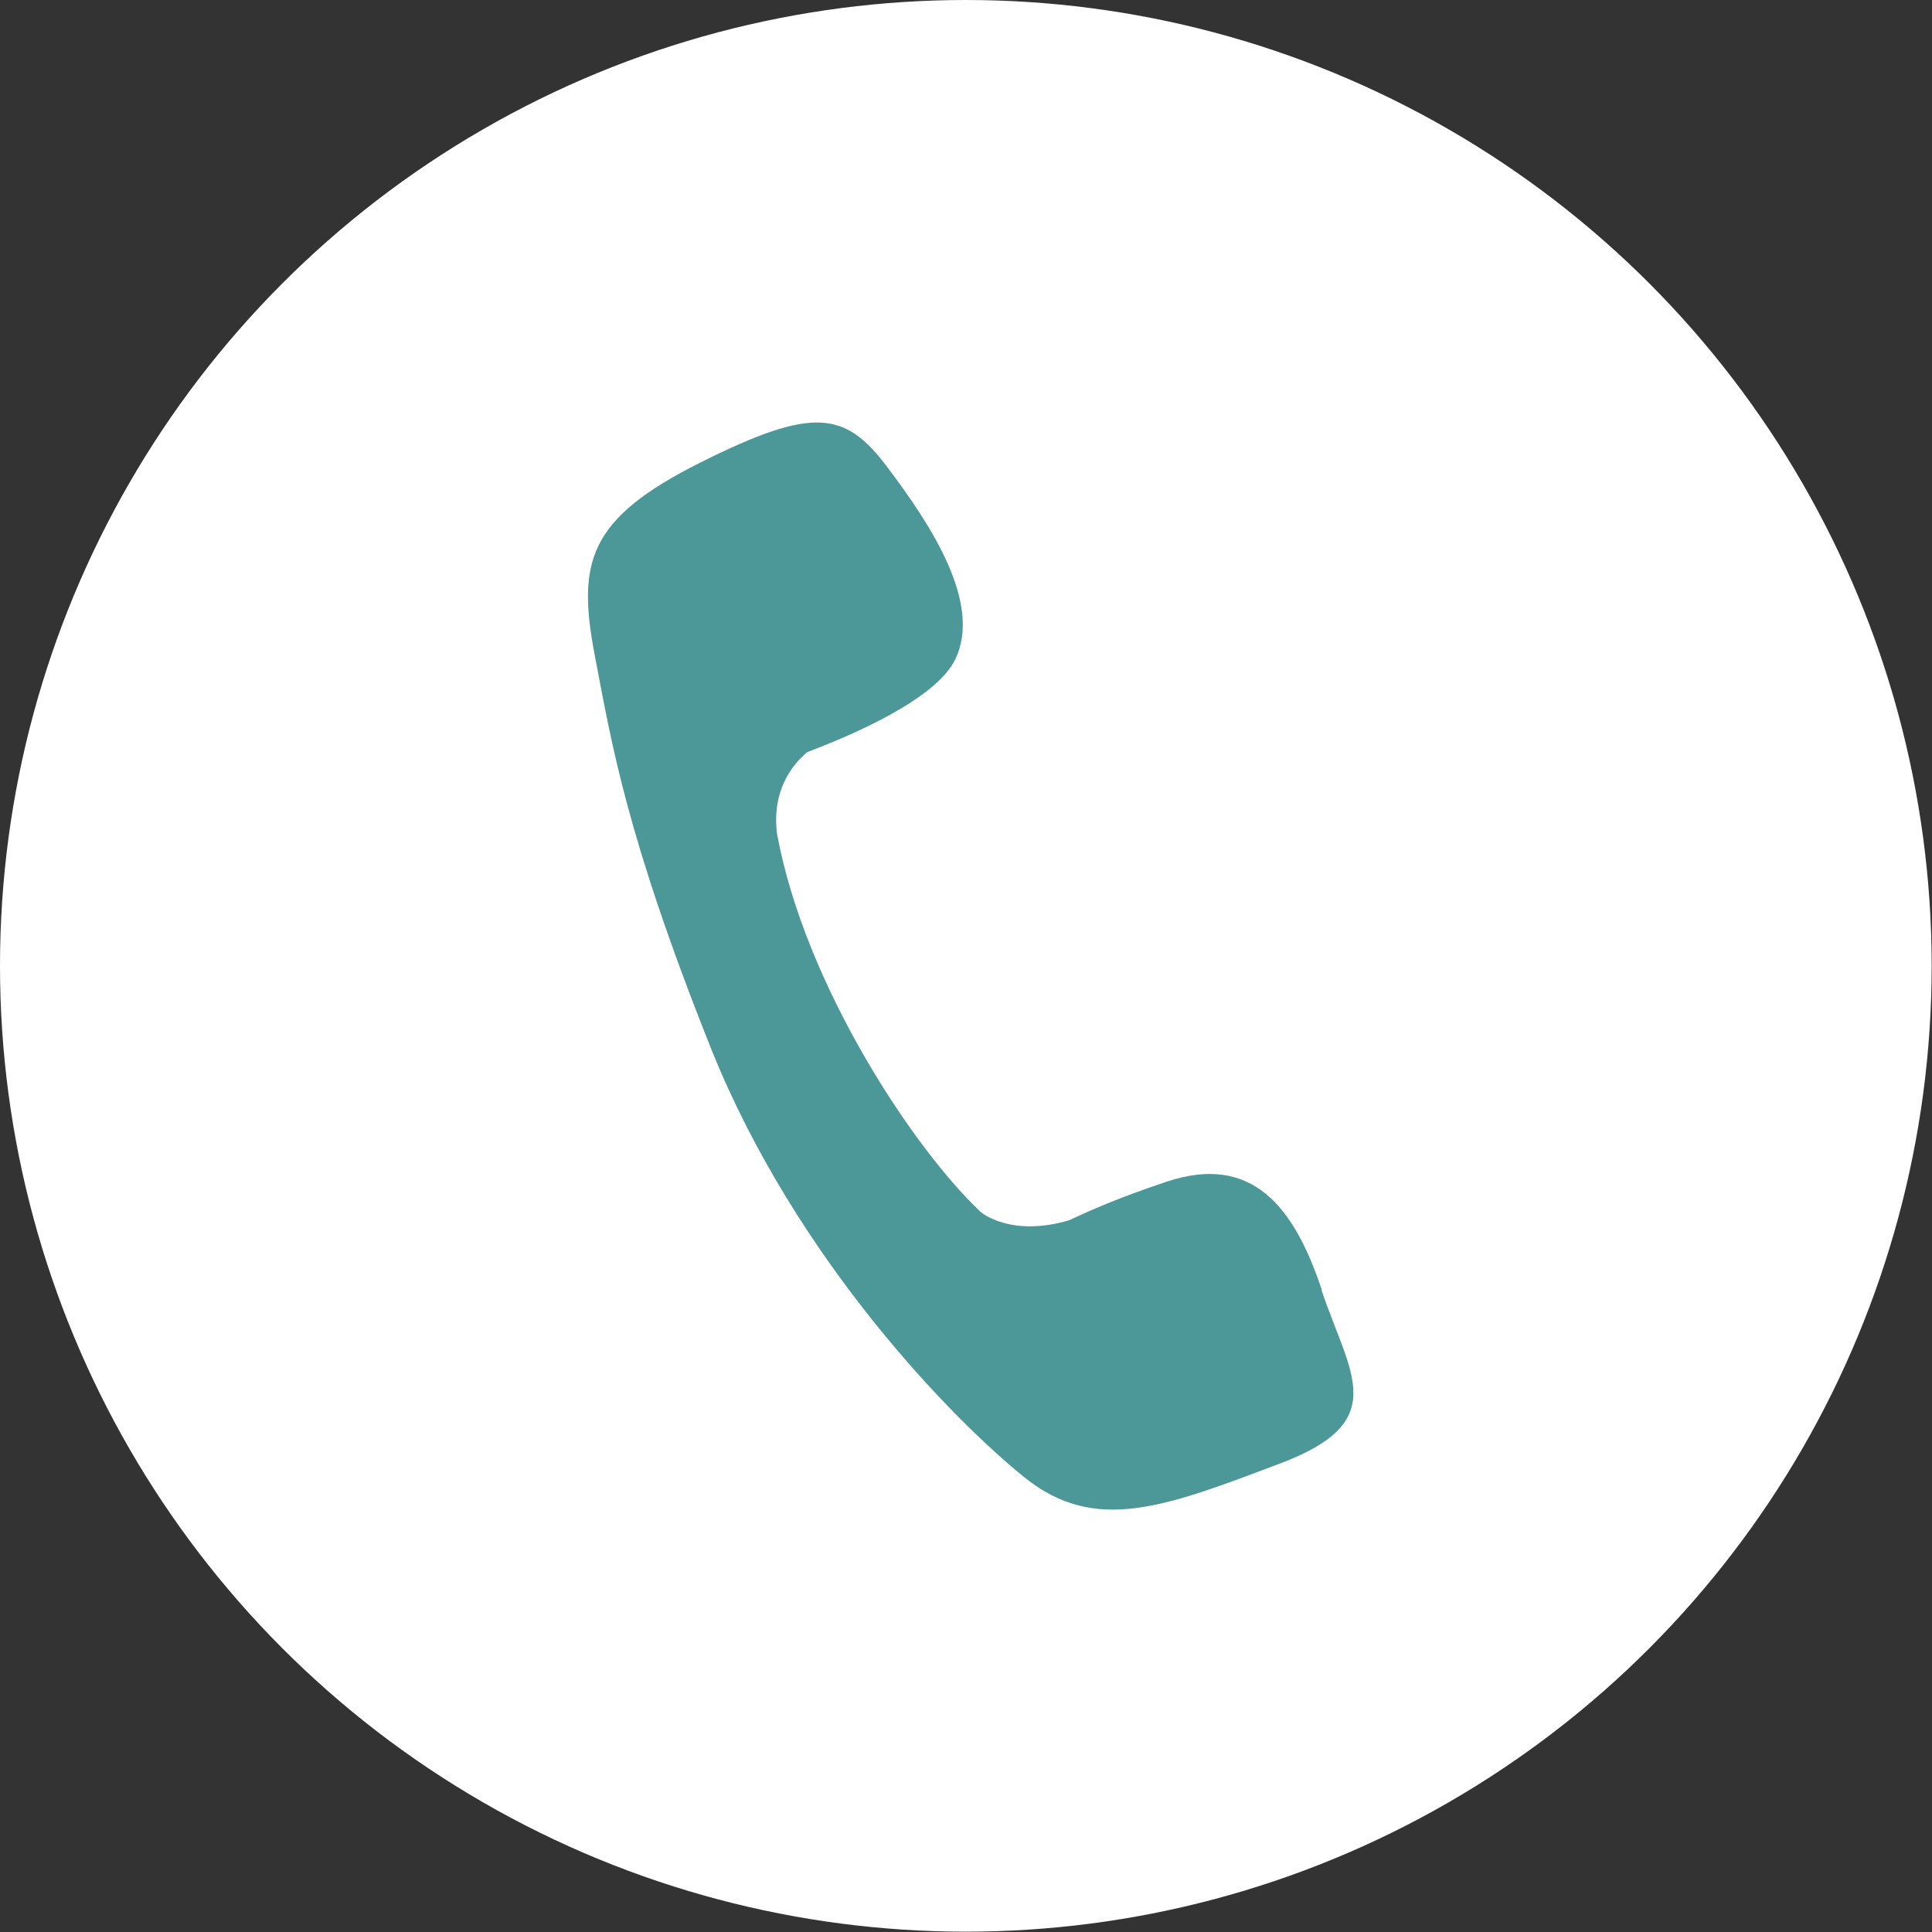
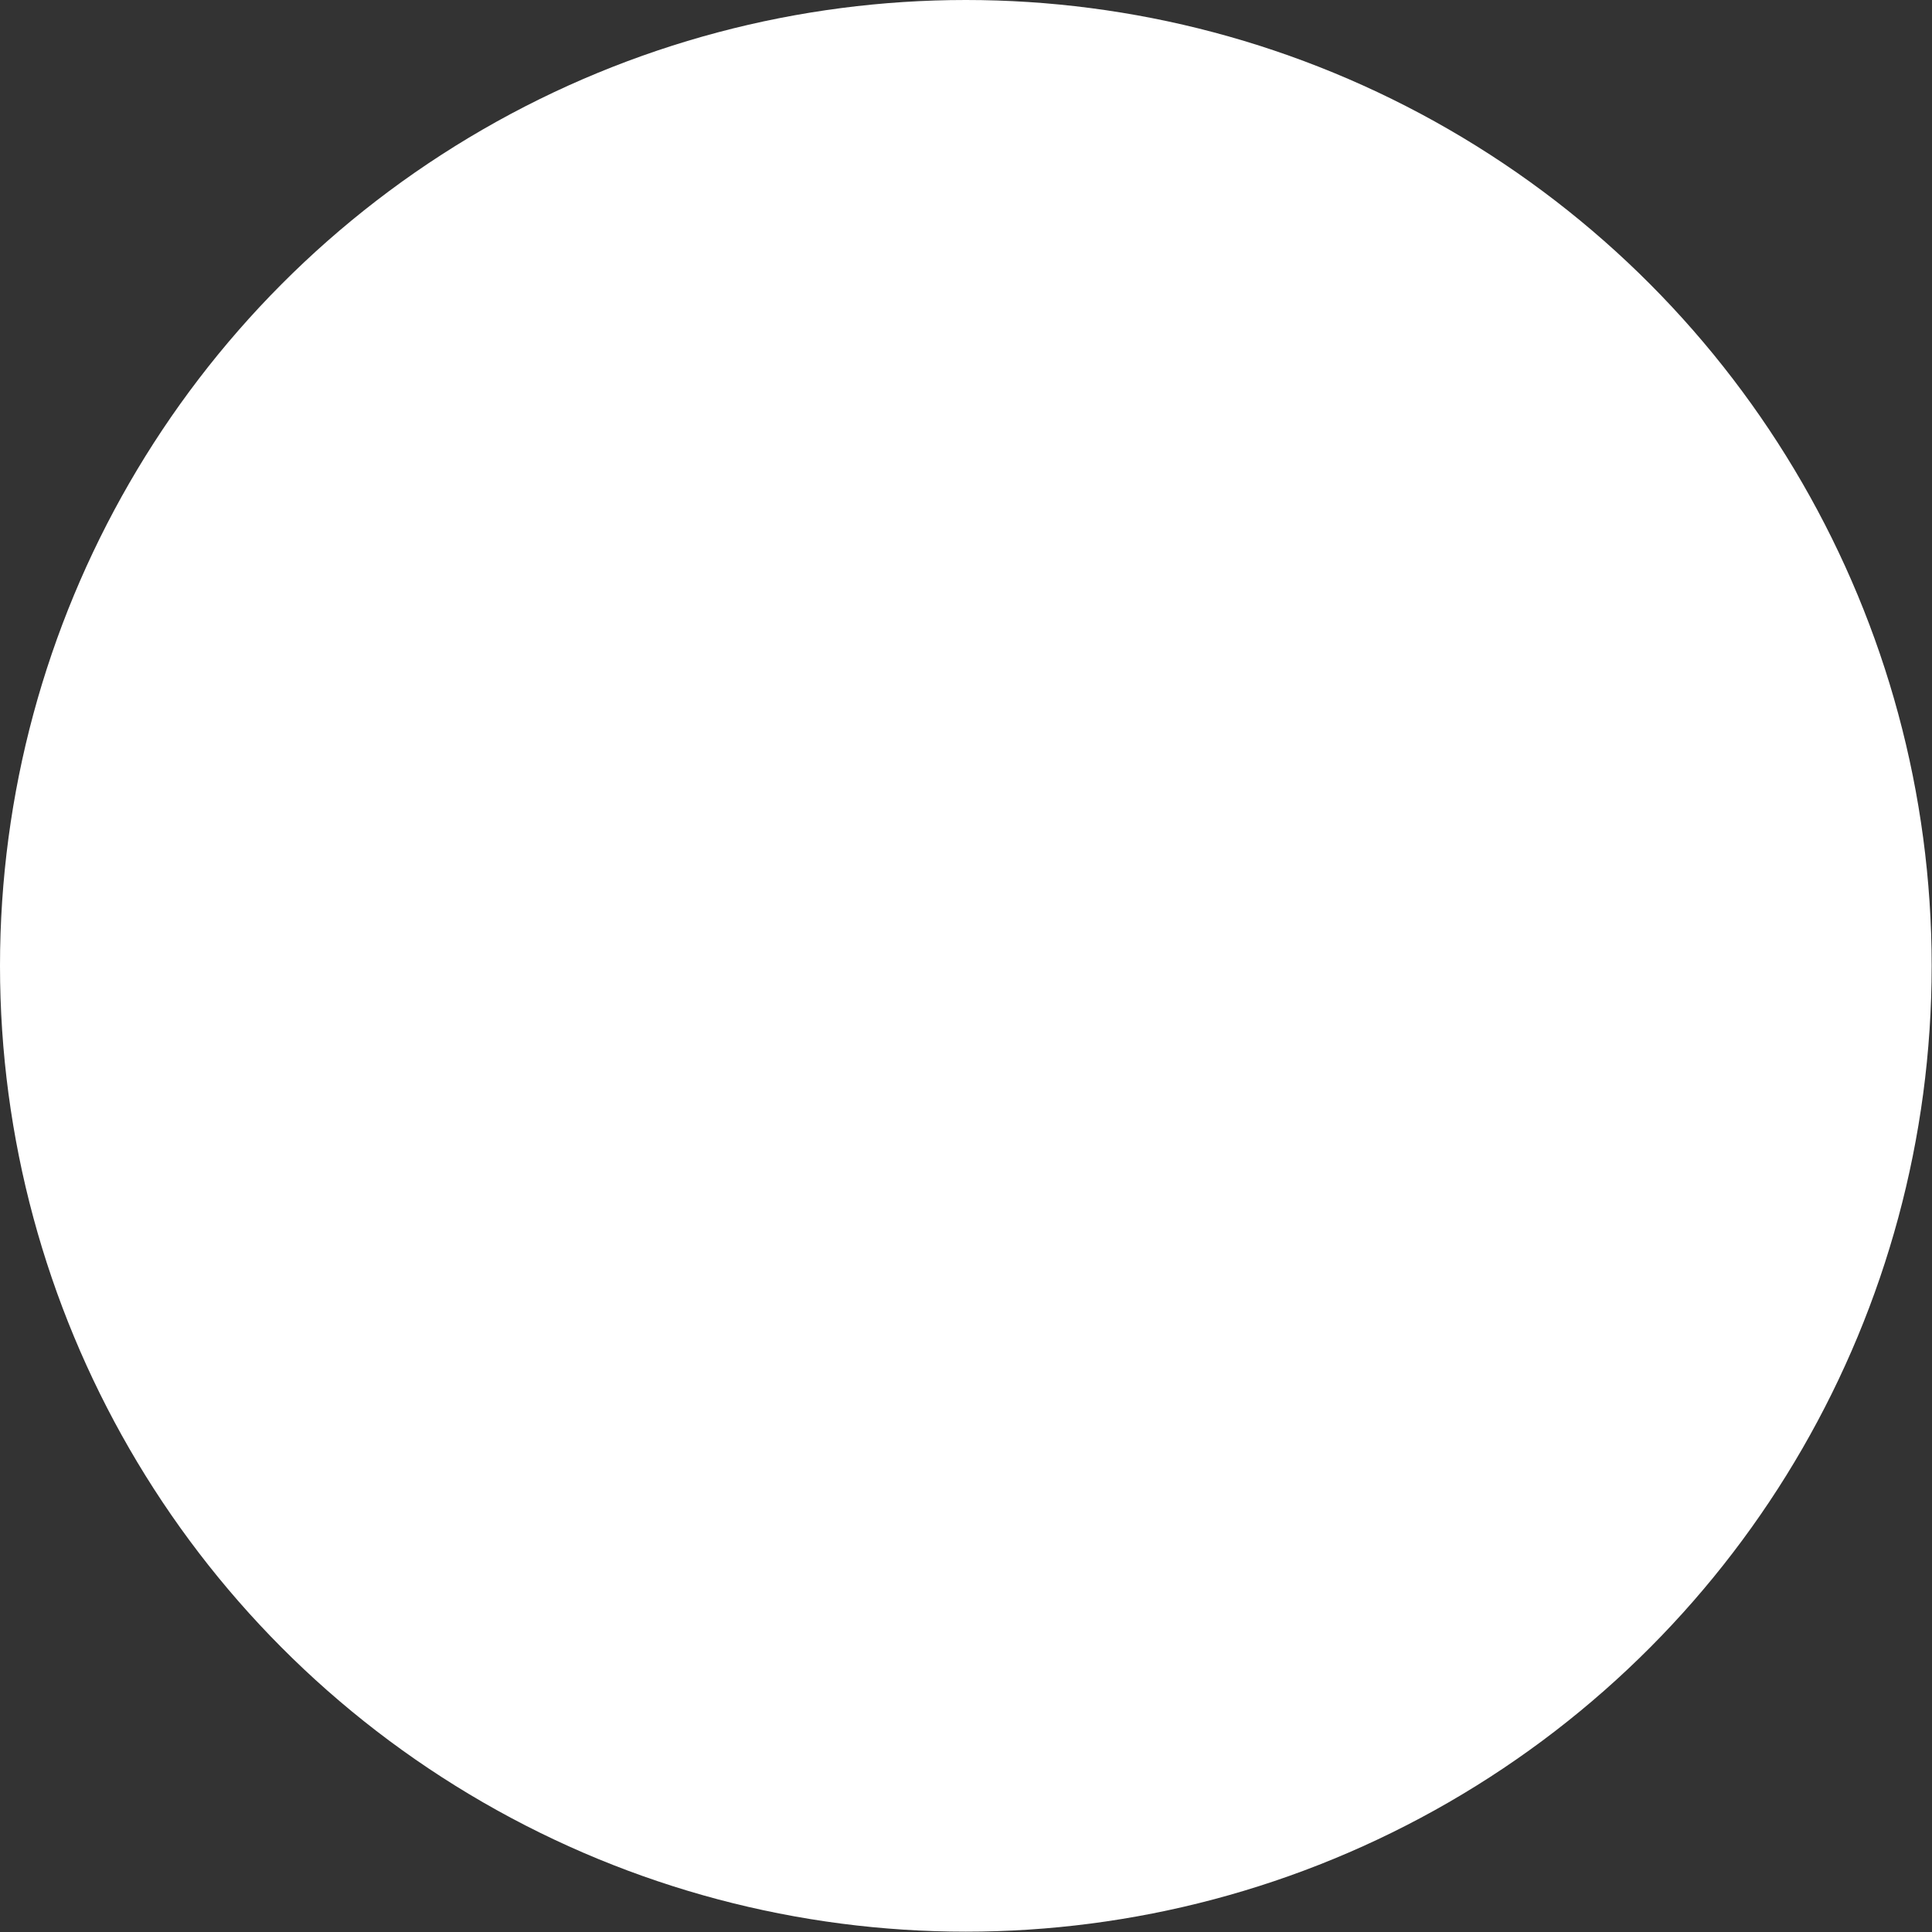
<svg xmlns="http://www.w3.org/2000/svg" id="_レイヤー_2" viewBox="0 0 58.55 58.55">
  <rect x="0" y="0" width="58.55" height="58.55" fill="#333333" stroke="none" />
  <defs>
    <style>.cls-1{fill:#fff;}.cls-2{fill:#4c9797;}</style>
  </defs>
  <g id="_レイヤー_1-2">
    <circle class="cls-1" cx="29.27" cy="29.27" r="29.27" />
-     <path class="cls-2" d="m40.06,39.1c-.85-2.57-2.14-4.14-4.7-3.29-1.55.52-2.31.87-2.96,1.17-1.78.53-2.68-.25-2.68-.25h0c-2.01-1.89-5.32-6.85-6.17-11.45-.19-1.45.61-2.24.92-2.49,1.46-.55,3.89-1.62,4.47-2.79.85-1.71-.75-4.12-2.04-5.83-1.28-1.71-2.24-1.87-5.66-.16-3.42,1.71-3.76,3.02-3.21,5.88.51,2.66.96,5.48,3.52,11.89,2.57,6.41,7.38,11.3,9.52,13.01s4.28.86,7.7-.43c3.42-1.28,2.14-2.7,1.28-5.26Z" />
  </g>
</svg>